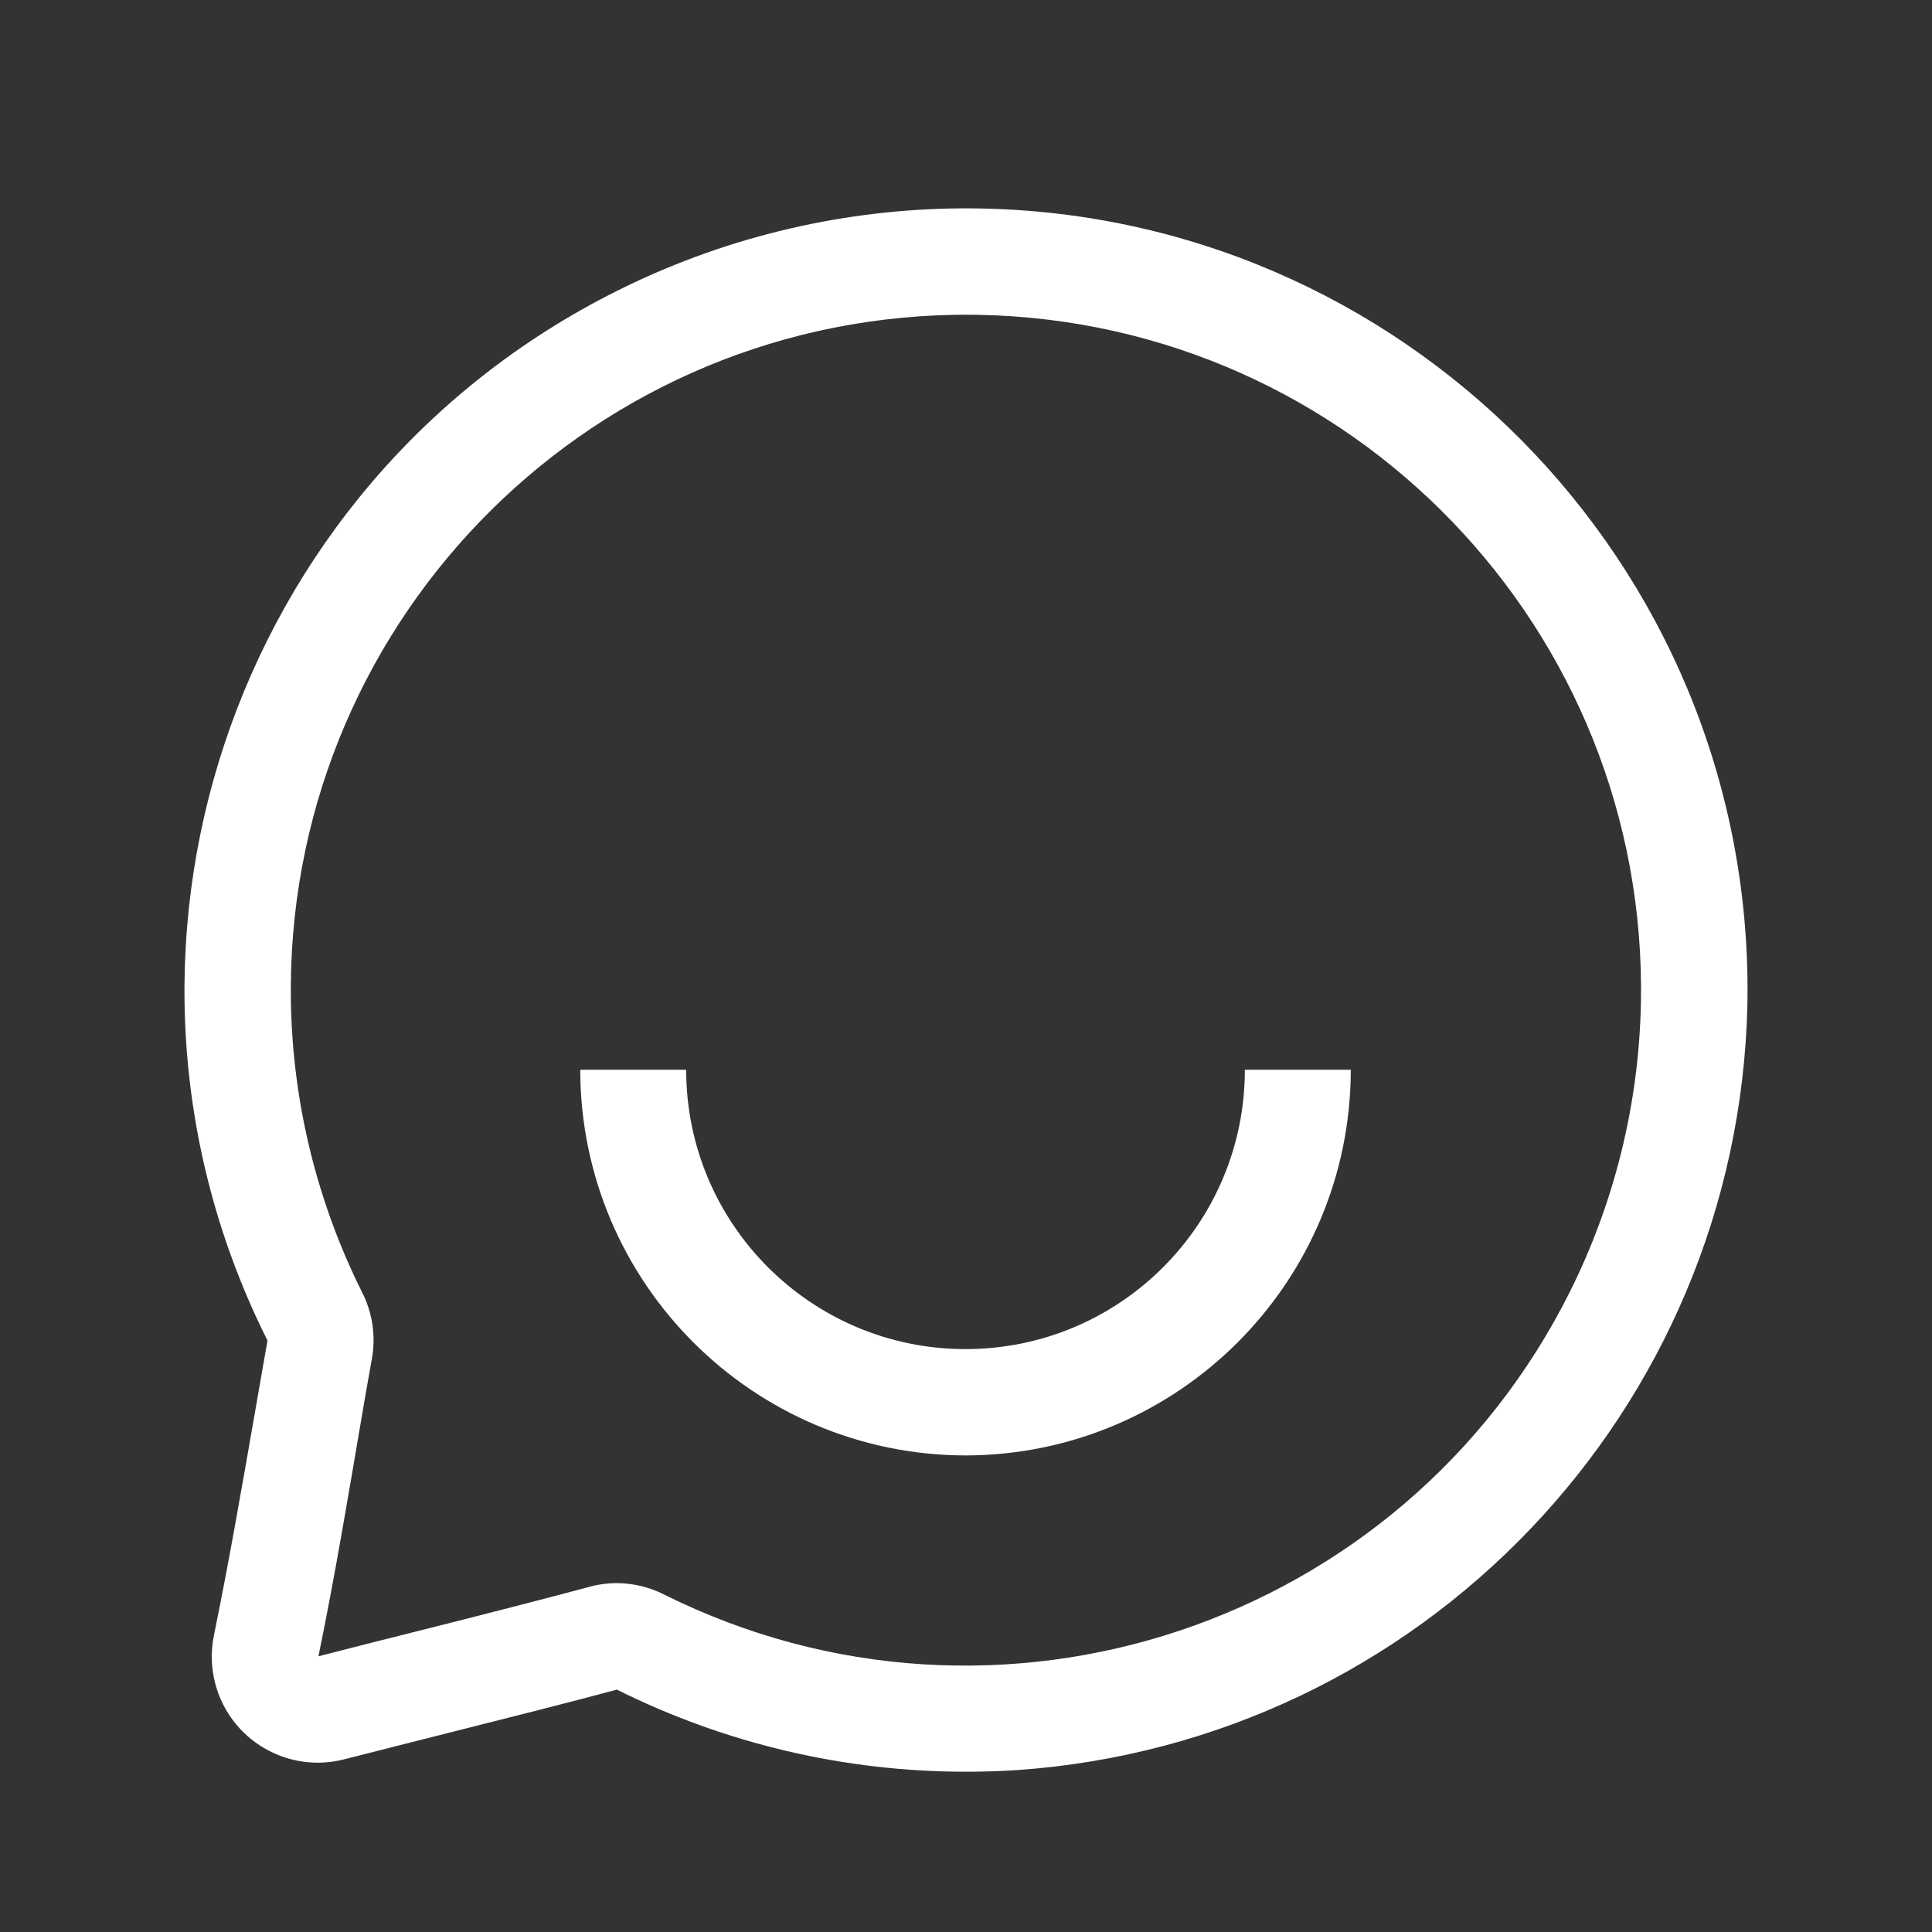
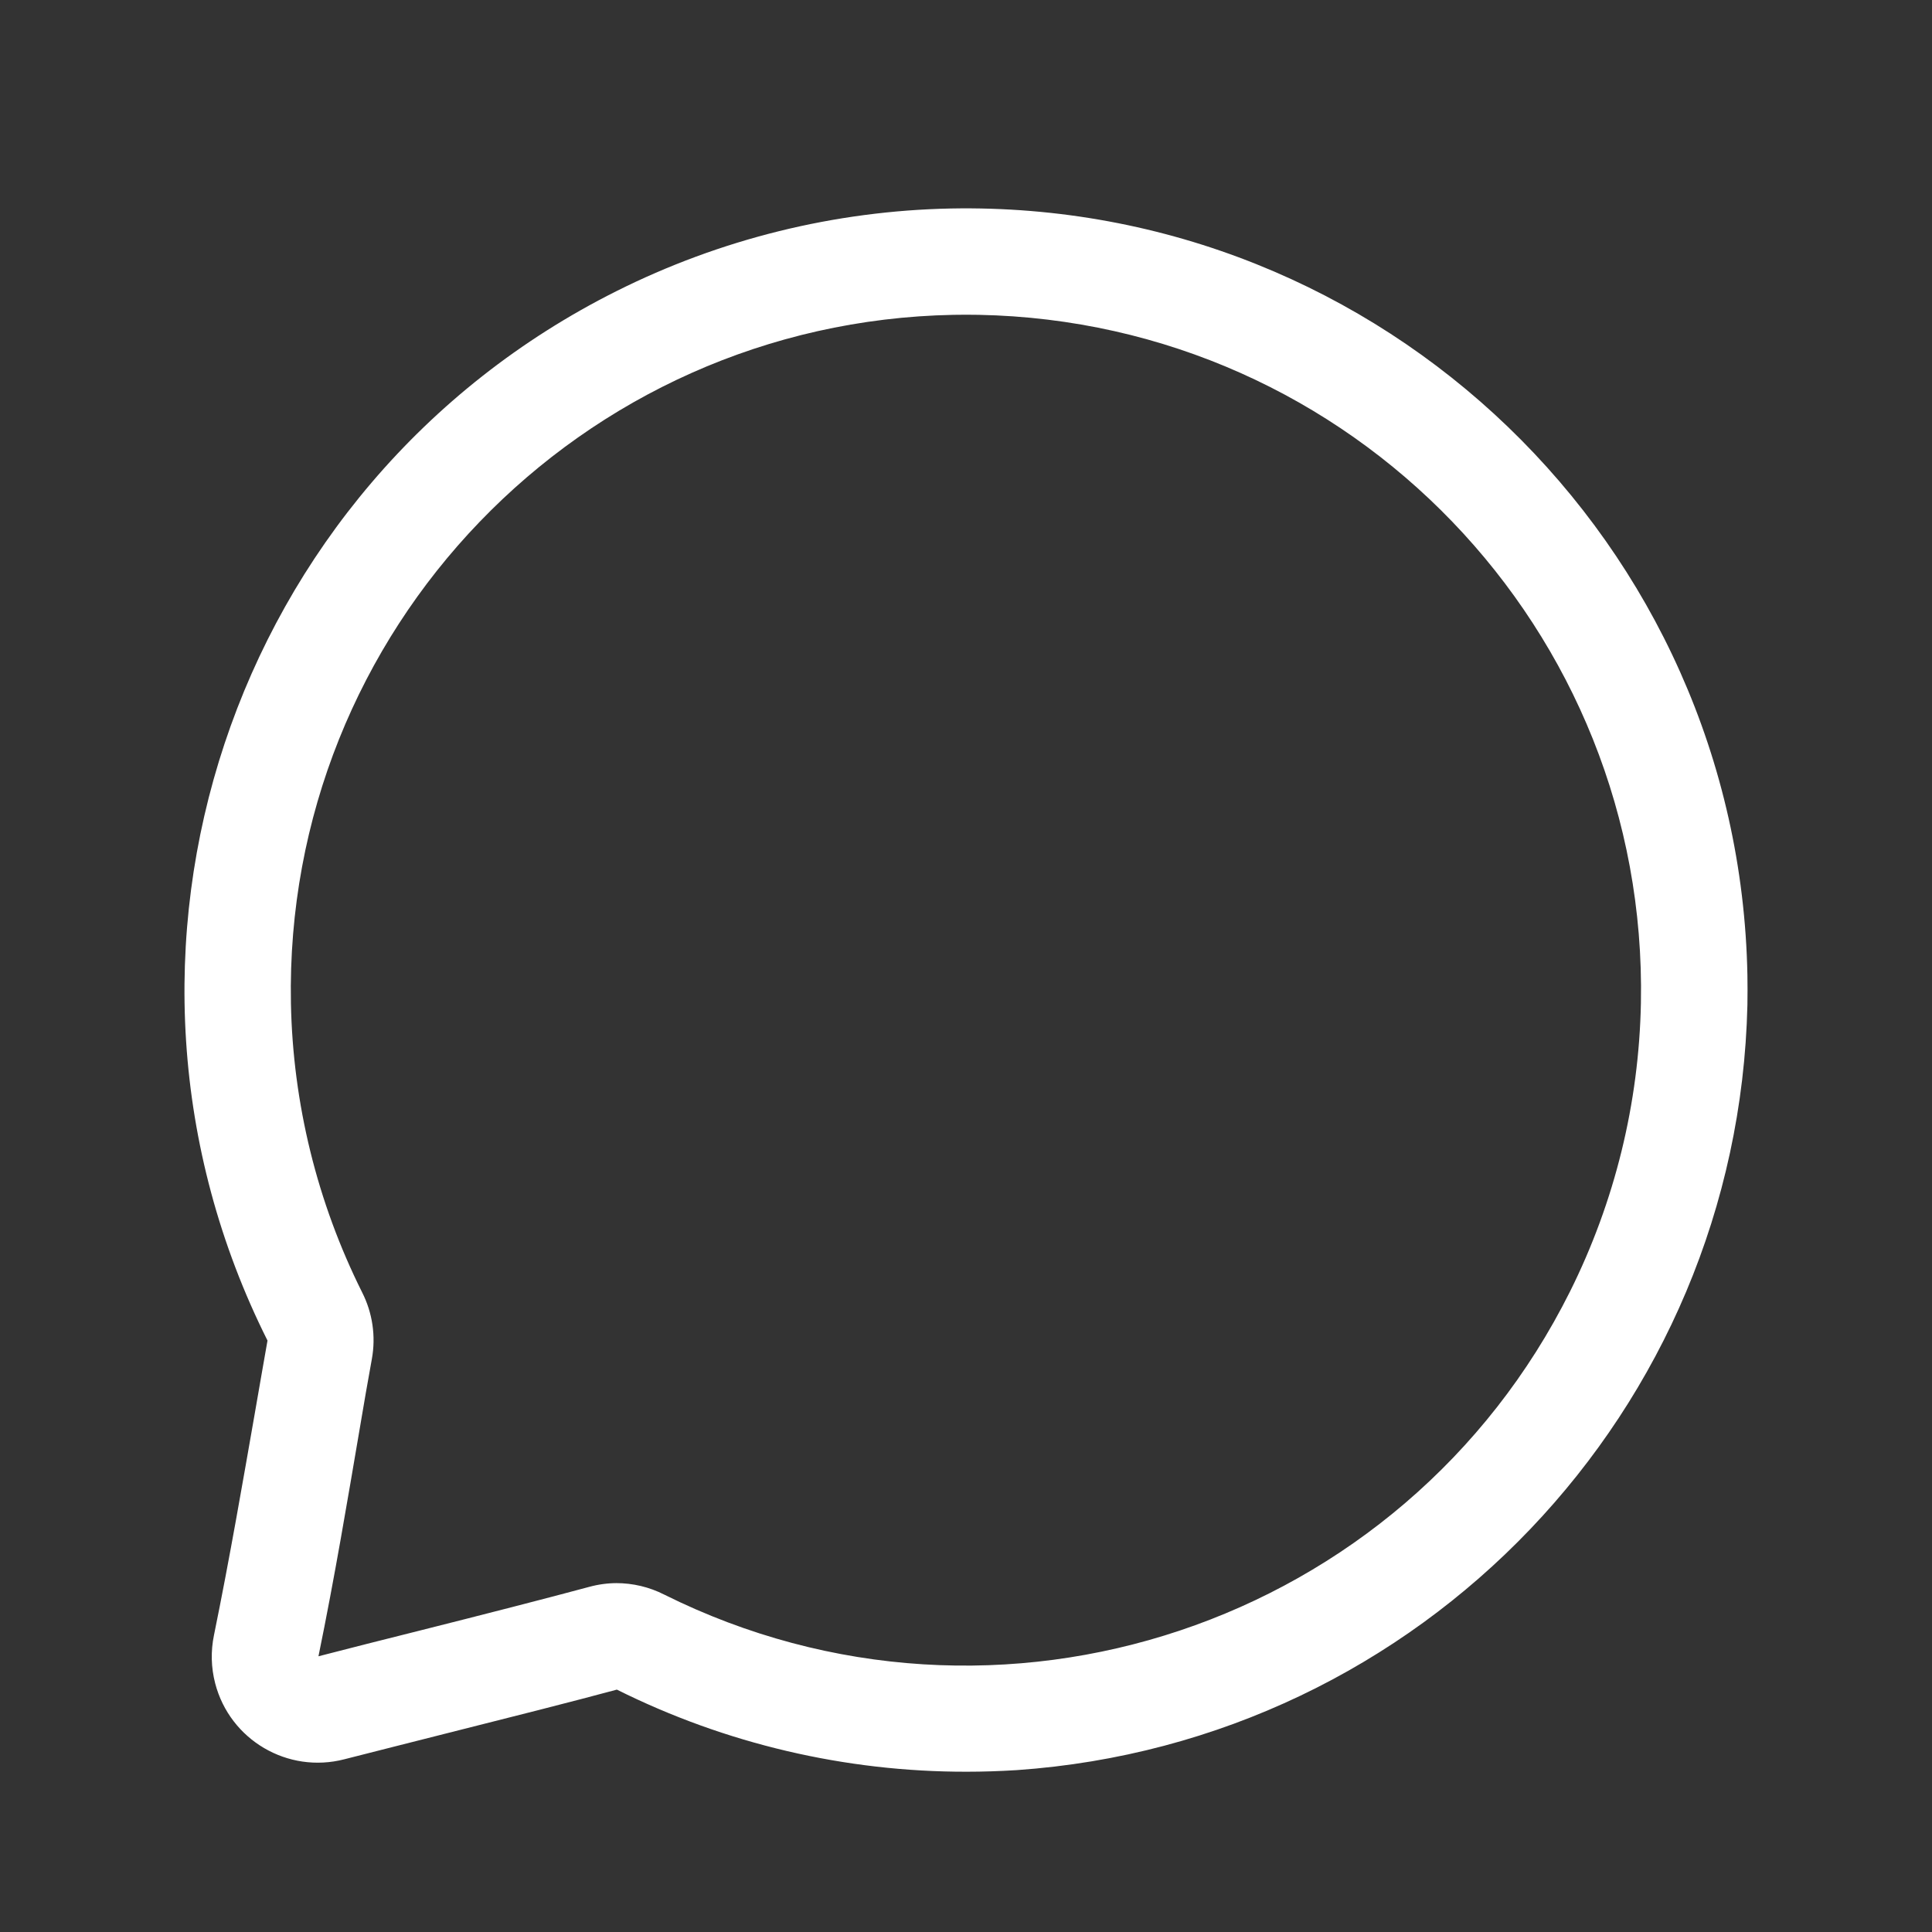
<svg xmlns="http://www.w3.org/2000/svg" width="24" height="24" viewBox="0 0 24 24" fill="none">
  <rect x="0" y="0" width="24" height="24" fill="#333333" stroke="none" />
  <path d="M12.008 22.009C10.5 22.011 9.012 21.662 7.663 20.989C7.13 21.133 6.312 21.34 5.521 21.539C5.093 21.648 4.665 21.755 4.279 21.854C3.575 22.037 2.856 21.615 2.673 20.911C2.622 20.715 2.617 20.511 2.658 20.313C2.856 19.344 3.025 18.357 3.164 17.564C3.224 17.221 3.277 16.91 3.323 16.653C0.92 11.858 2.859 6.021 7.655 3.618C8.947 2.97 10.367 2.619 11.812 2.59C17.175 2.488 21.605 6.752 21.707 12.114C21.709 12.237 21.709 12.36 21.707 12.483C21.591 17.52 17.658 21.64 12.632 21.989C12.424 22.002 12.216 22.009 12.008 22.009ZM7.654 19.666C7.861 19.666 8.065 19.714 8.25 19.808C12.398 21.875 17.436 20.189 19.504 16.042C20.06 14.927 20.36 13.704 20.384 12.459C20.473 7.827 16.79 4 12.158 3.911C12.053 3.909 11.948 3.909 11.844 3.911C7.21 4 3.526 7.829 3.614 12.462C3.638 13.709 3.94 14.935 4.497 16.051C4.628 16.308 4.671 16.6 4.619 16.884C4.573 17.14 4.518 17.447 4.462 17.786C4.325 18.588 4.159 19.587 3.956 20.575C4.345 20.474 4.774 20.366 5.205 20.258C5.988 20.061 6.799 19.853 7.318 19.713C7.431 19.682 7.548 19.666 7.665 19.666L7.654 19.666Z" fill="white" />
-   <path d="M11.999 18.08C9.354 18.077 7.211 15.934 7.208 13.289H8.524C8.524 15.206 10.078 16.759 11.994 16.759C13.911 16.759 15.464 15.206 15.464 13.289H16.78C16.777 15.93 14.639 18.072 11.999 18.08Z" fill="white" />
</svg>